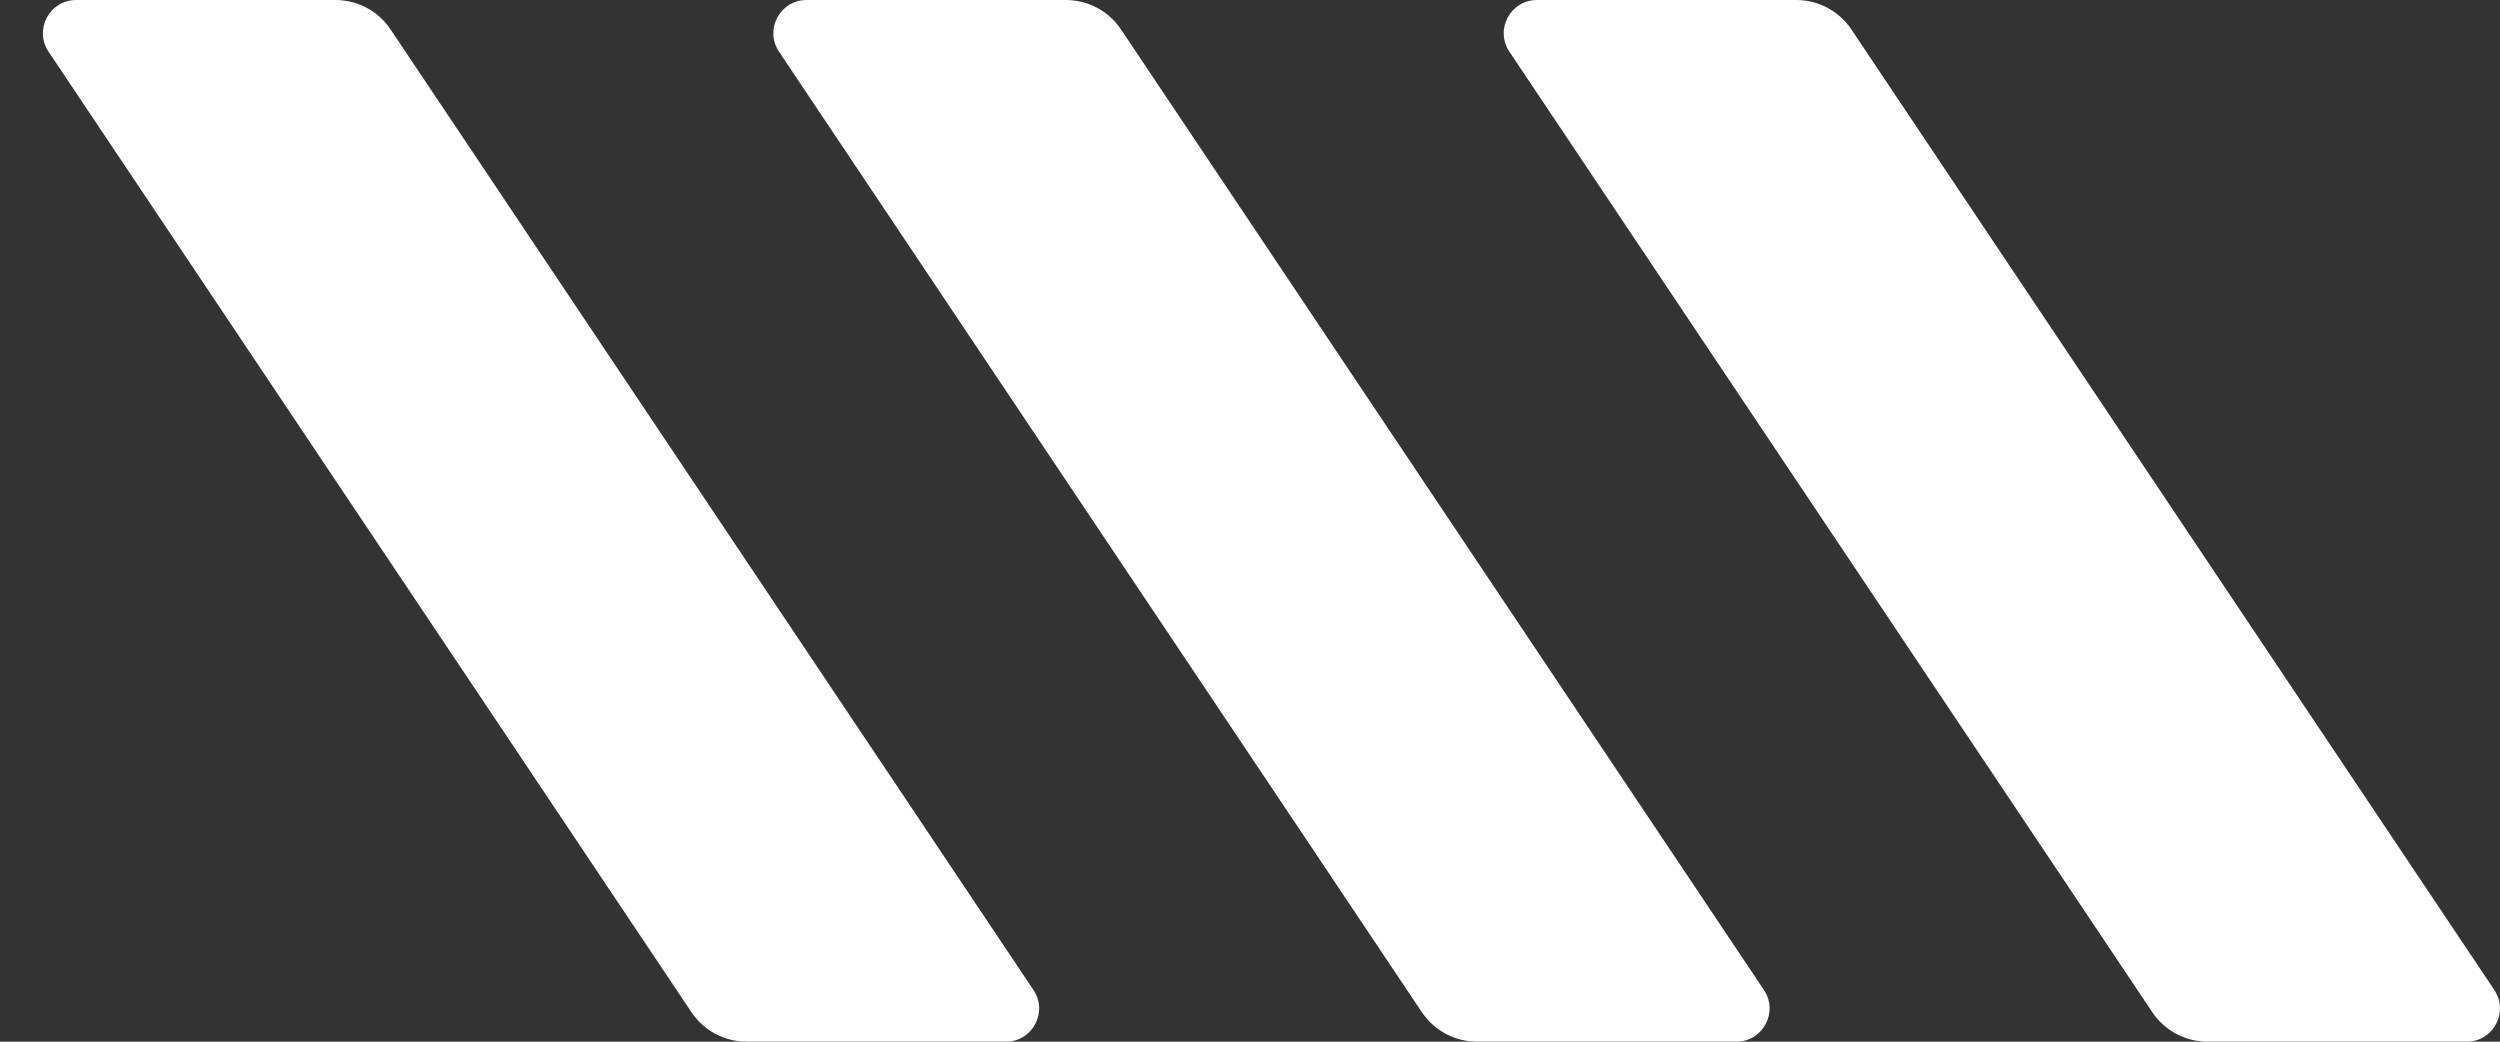
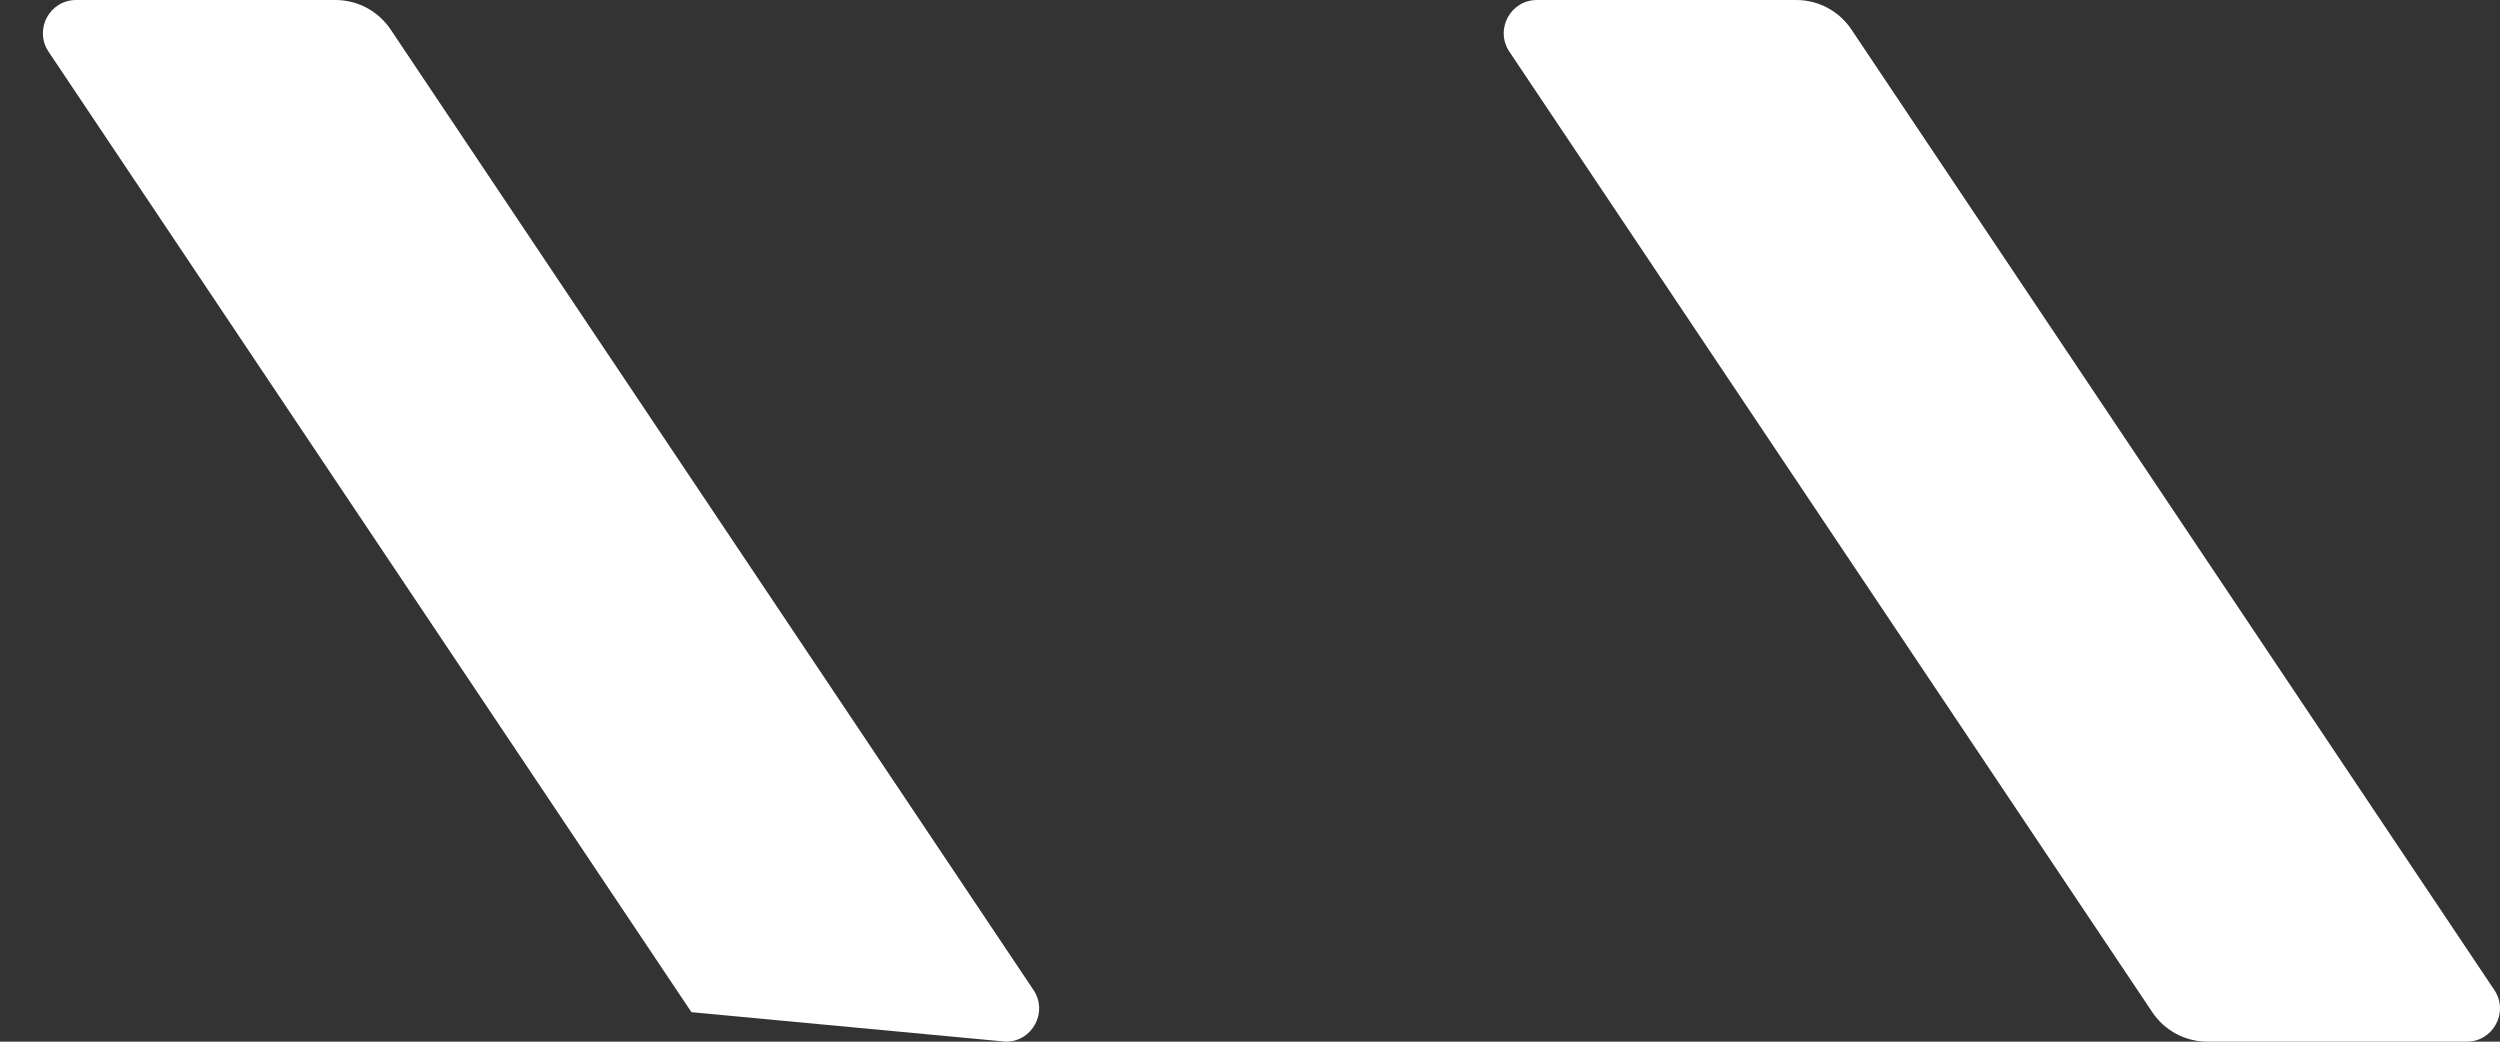
<svg xmlns="http://www.w3.org/2000/svg" width="48" height="20" viewBox="0 0 48 20" fill="none">
  <rect x="0" y="0" width="48" height="20" fill="#333333" stroke="none" />
-   <path d="M13.276 19.434C13.513 19.788 13.91 20 14.336 20L19.314 20C19.823 20 20.127 19.431 19.843 19.008L7.5 0.566C7.263 0.212 6.866 -4.51511e-07 6.44 -4.6619e-07L1.462 -6.37942e-07C0.952 -6.55526e-07 0.649 0.568 0.932 0.992L13.276 19.434Z" fill="white" />
-   <path d="M27.3 19.434C27.537 19.788 27.934 20 28.36 20L33.338 20C33.848 20 34.151 19.431 33.868 19.008L21.524 0.566C21.287 0.212 20.89 -4.51511e-07 20.465 -4.6619e-07L15.486 -6.37942e-07C14.977 -6.55526e-07 14.673 0.568 14.957 0.992L27.3 19.434Z" fill="white" />
+   <path d="M13.276 19.434L19.314 20C19.823 20 20.127 19.431 19.843 19.008L7.5 0.566C7.263 0.212 6.866 -4.51511e-07 6.44 -4.6619e-07L1.462 -6.37942e-07C0.952 -6.55526e-07 0.649 0.568 0.932 0.992L13.276 19.434Z" fill="white" />
  <path d="M41.324 19.434C41.561 19.788 41.958 20 42.383 20L47.361 20C47.871 20 48.175 19.431 47.891 19.008L35.547 0.566C35.311 0.212 34.913 -4.51511e-07 34.488 -4.6619e-07L29.51 -6.37942e-07C29 -6.55526e-07 28.697 0.568 28.98 0.992L41.324 19.434Z" fill="white" />
</svg>